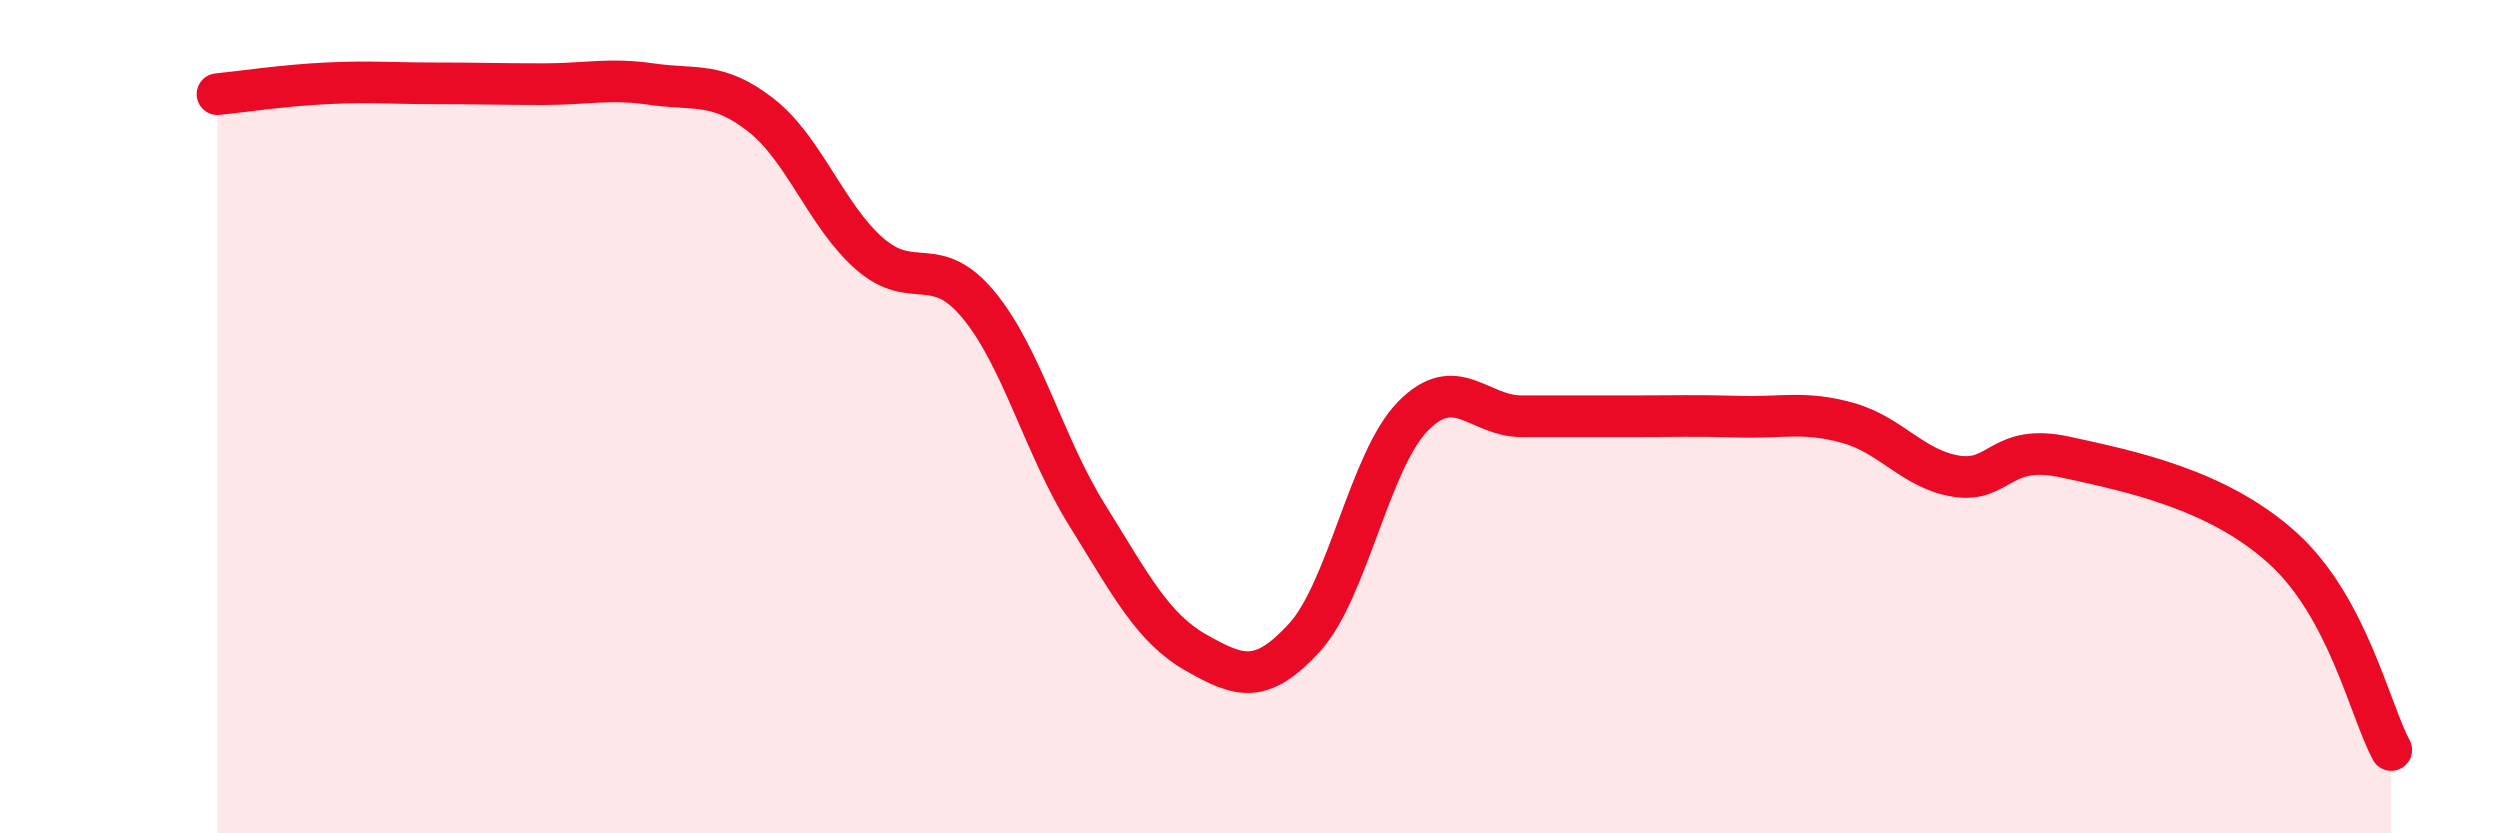
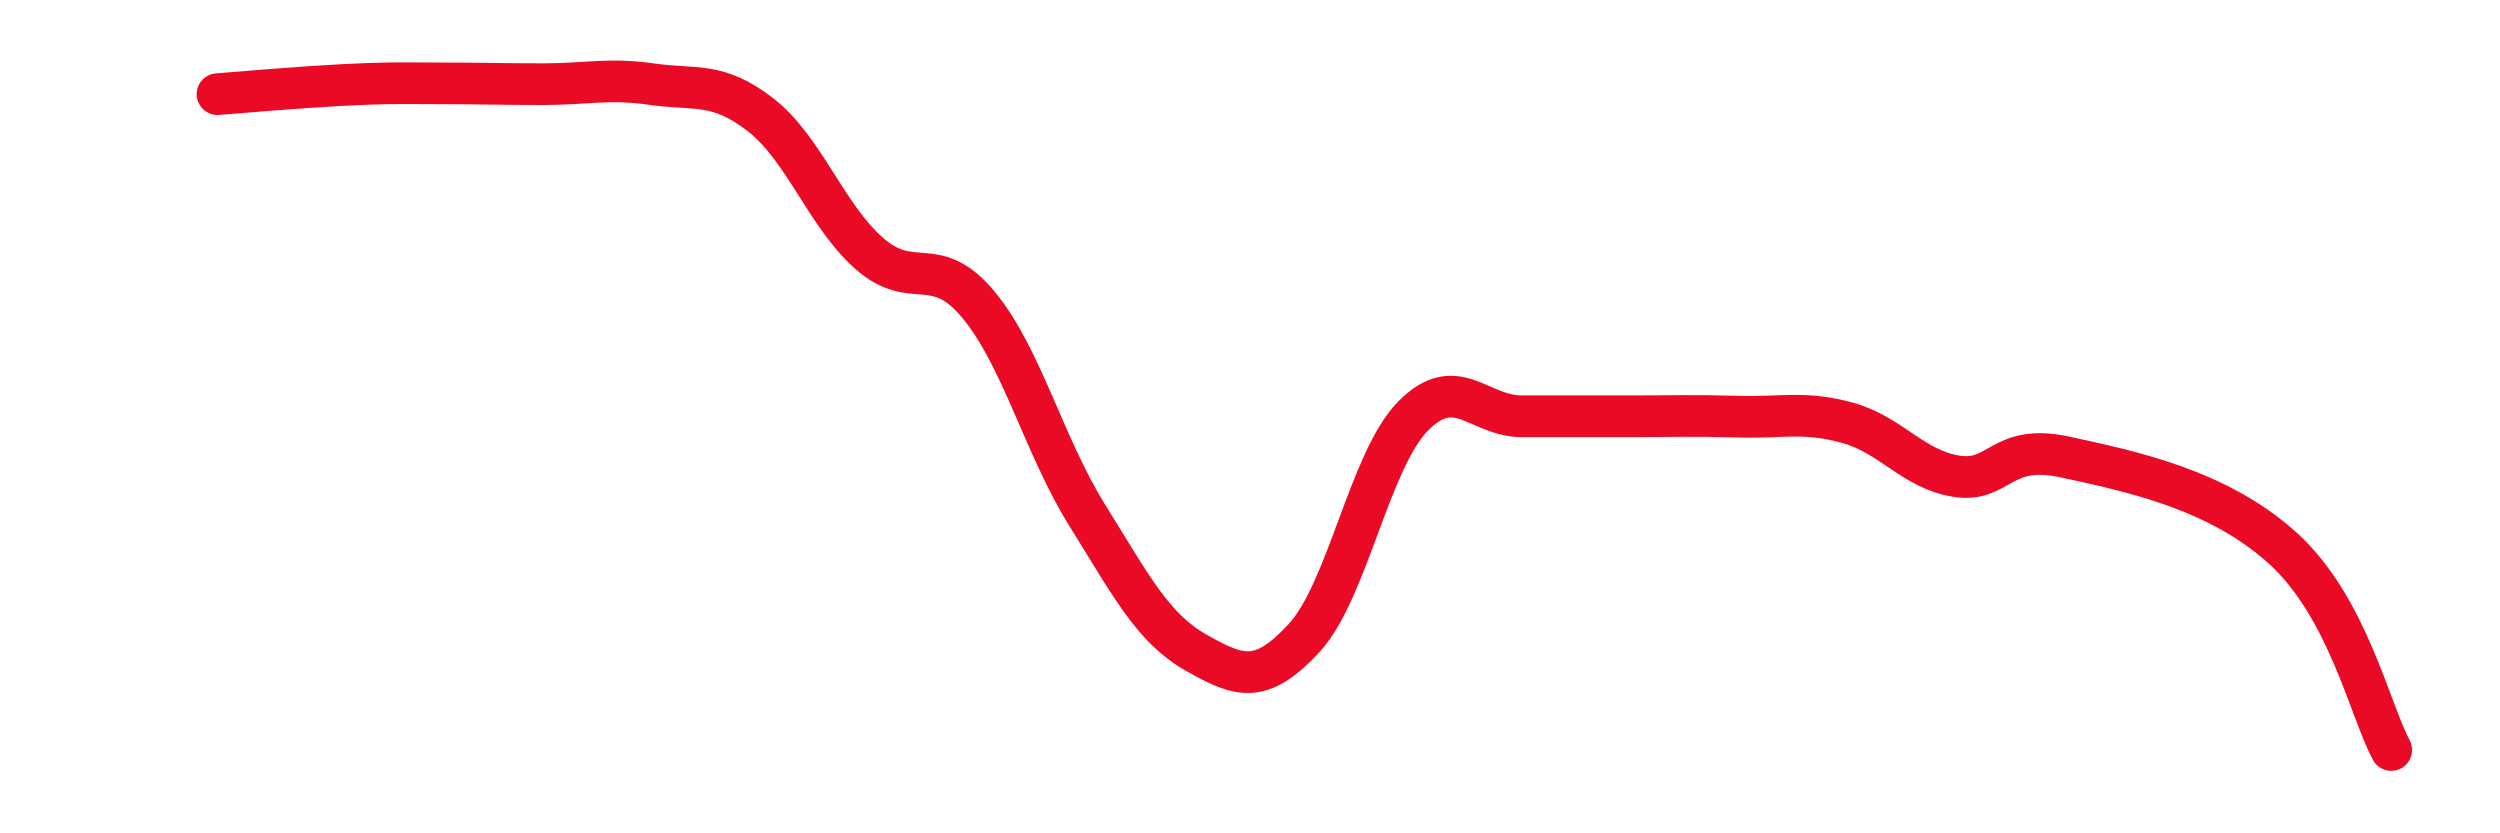
<svg xmlns="http://www.w3.org/2000/svg" width="60" height="20" viewBox="0 0 60 20">
-   <path d="M 5.22,2.26 C 5.74,2.21 6.79,2.05 7.83,2 C 8.87,1.95 9.39,2 10.43,2 C 11.47,2 12,2.02 13.04,2.02 C 14.08,2.02 14.61,1.87 15.65,2.02 C 16.69,2.17 17.22,1.95 18.26,2.76 C 19.3,3.57 19.83,5.18 20.87,6.09 C 21.91,7 22.44,6.06 23.48,7.31 C 24.52,8.56 25.05,10.69 26.09,12.36 C 27.13,14.03 27.66,15.07 28.7,15.66 C 29.74,16.25 30.26,16.44 31.3,15.31 C 32.34,14.18 32.87,11.05 33.91,9.99 C 34.95,8.93 35.48,9.99 36.52,9.99 C 37.56,9.99 38.09,9.99 39.13,9.99 C 40.17,9.99 40.7,9.97 41.74,10 C 42.78,10.03 43.31,9.86 44.35,10.15 C 45.39,10.44 45.92,11.27 46.96,11.43 C 48,11.59 48.01,10.63 49.57,10.97 C 51.13,11.31 53.22,11.74 54.78,13.15 C 56.34,14.56 56.87,17.03 57.39,18L57.39 20L5.22 20Z" fill="#EB0A25" opacity="0.1" stroke-linecap="round" stroke-linejoin="round" />
-   <path d="M 5.22,2.26 C 5.74,2.21 6.79,2.05 7.83,2 C 8.87,1.95 9.39,2 10.43,2 C 11.47,2 12,2.02 13.04,2.02 C 14.08,2.02 14.61,1.87 15.65,2.02 C 16.69,2.17 17.22,1.95 18.26,2.76 C 19.3,3.57 19.83,5.18 20.87,6.09 C 21.91,7 22.44,6.06 23.48,7.31 C 24.52,8.56 25.05,10.69 26.09,12.36 C 27.13,14.03 27.66,15.07 28.7,15.66 C 29.74,16.25 30.26,16.44 31.3,15.31 C 32.34,14.18 32.87,11.05 33.91,9.99 C 34.95,8.93 35.48,9.99 36.52,9.99 C 37.56,9.99 38.09,9.99 39.13,9.99 C 40.17,9.99 40.7,9.97 41.74,10 C 42.78,10.03 43.31,9.86 44.35,10.15 C 45.39,10.44 45.92,11.27 46.96,11.43 C 48,11.59 48.01,10.63 49.57,10.97 C 51.13,11.31 53.22,11.74 54.78,13.15 C 56.34,14.56 56.87,17.03 57.39,18" stroke="#EB0A25" stroke-width="1" fill="none" stroke-linecap="round" stroke-linejoin="round" />
+   <path d="M 5.22,2.26 C 8.87,1.95 9.39,2 10.43,2 C 11.47,2 12,2.02 13.04,2.02 C 14.08,2.02 14.61,1.87 15.65,2.02 C 16.69,2.17 17.22,1.95 18.26,2.76 C 19.3,3.57 19.83,5.18 20.87,6.09 C 21.91,7 22.44,6.06 23.48,7.31 C 24.52,8.56 25.05,10.69 26.09,12.36 C 27.13,14.03 27.66,15.07 28.7,15.66 C 29.74,16.25 30.26,16.44 31.3,15.31 C 32.34,14.18 32.87,11.05 33.91,9.99 C 34.95,8.93 35.48,9.99 36.52,9.99 C 37.56,9.99 38.09,9.99 39.13,9.99 C 40.17,9.99 40.7,9.97 41.74,10 C 42.78,10.03 43.31,9.86 44.35,10.15 C 45.39,10.44 45.92,11.27 46.96,11.43 C 48,11.59 48.01,10.63 49.57,10.97 C 51.13,11.31 53.22,11.74 54.78,13.15 C 56.34,14.56 56.87,17.03 57.39,18" stroke="#EB0A25" stroke-width="1" fill="none" stroke-linecap="round" stroke-linejoin="round" />
</svg>